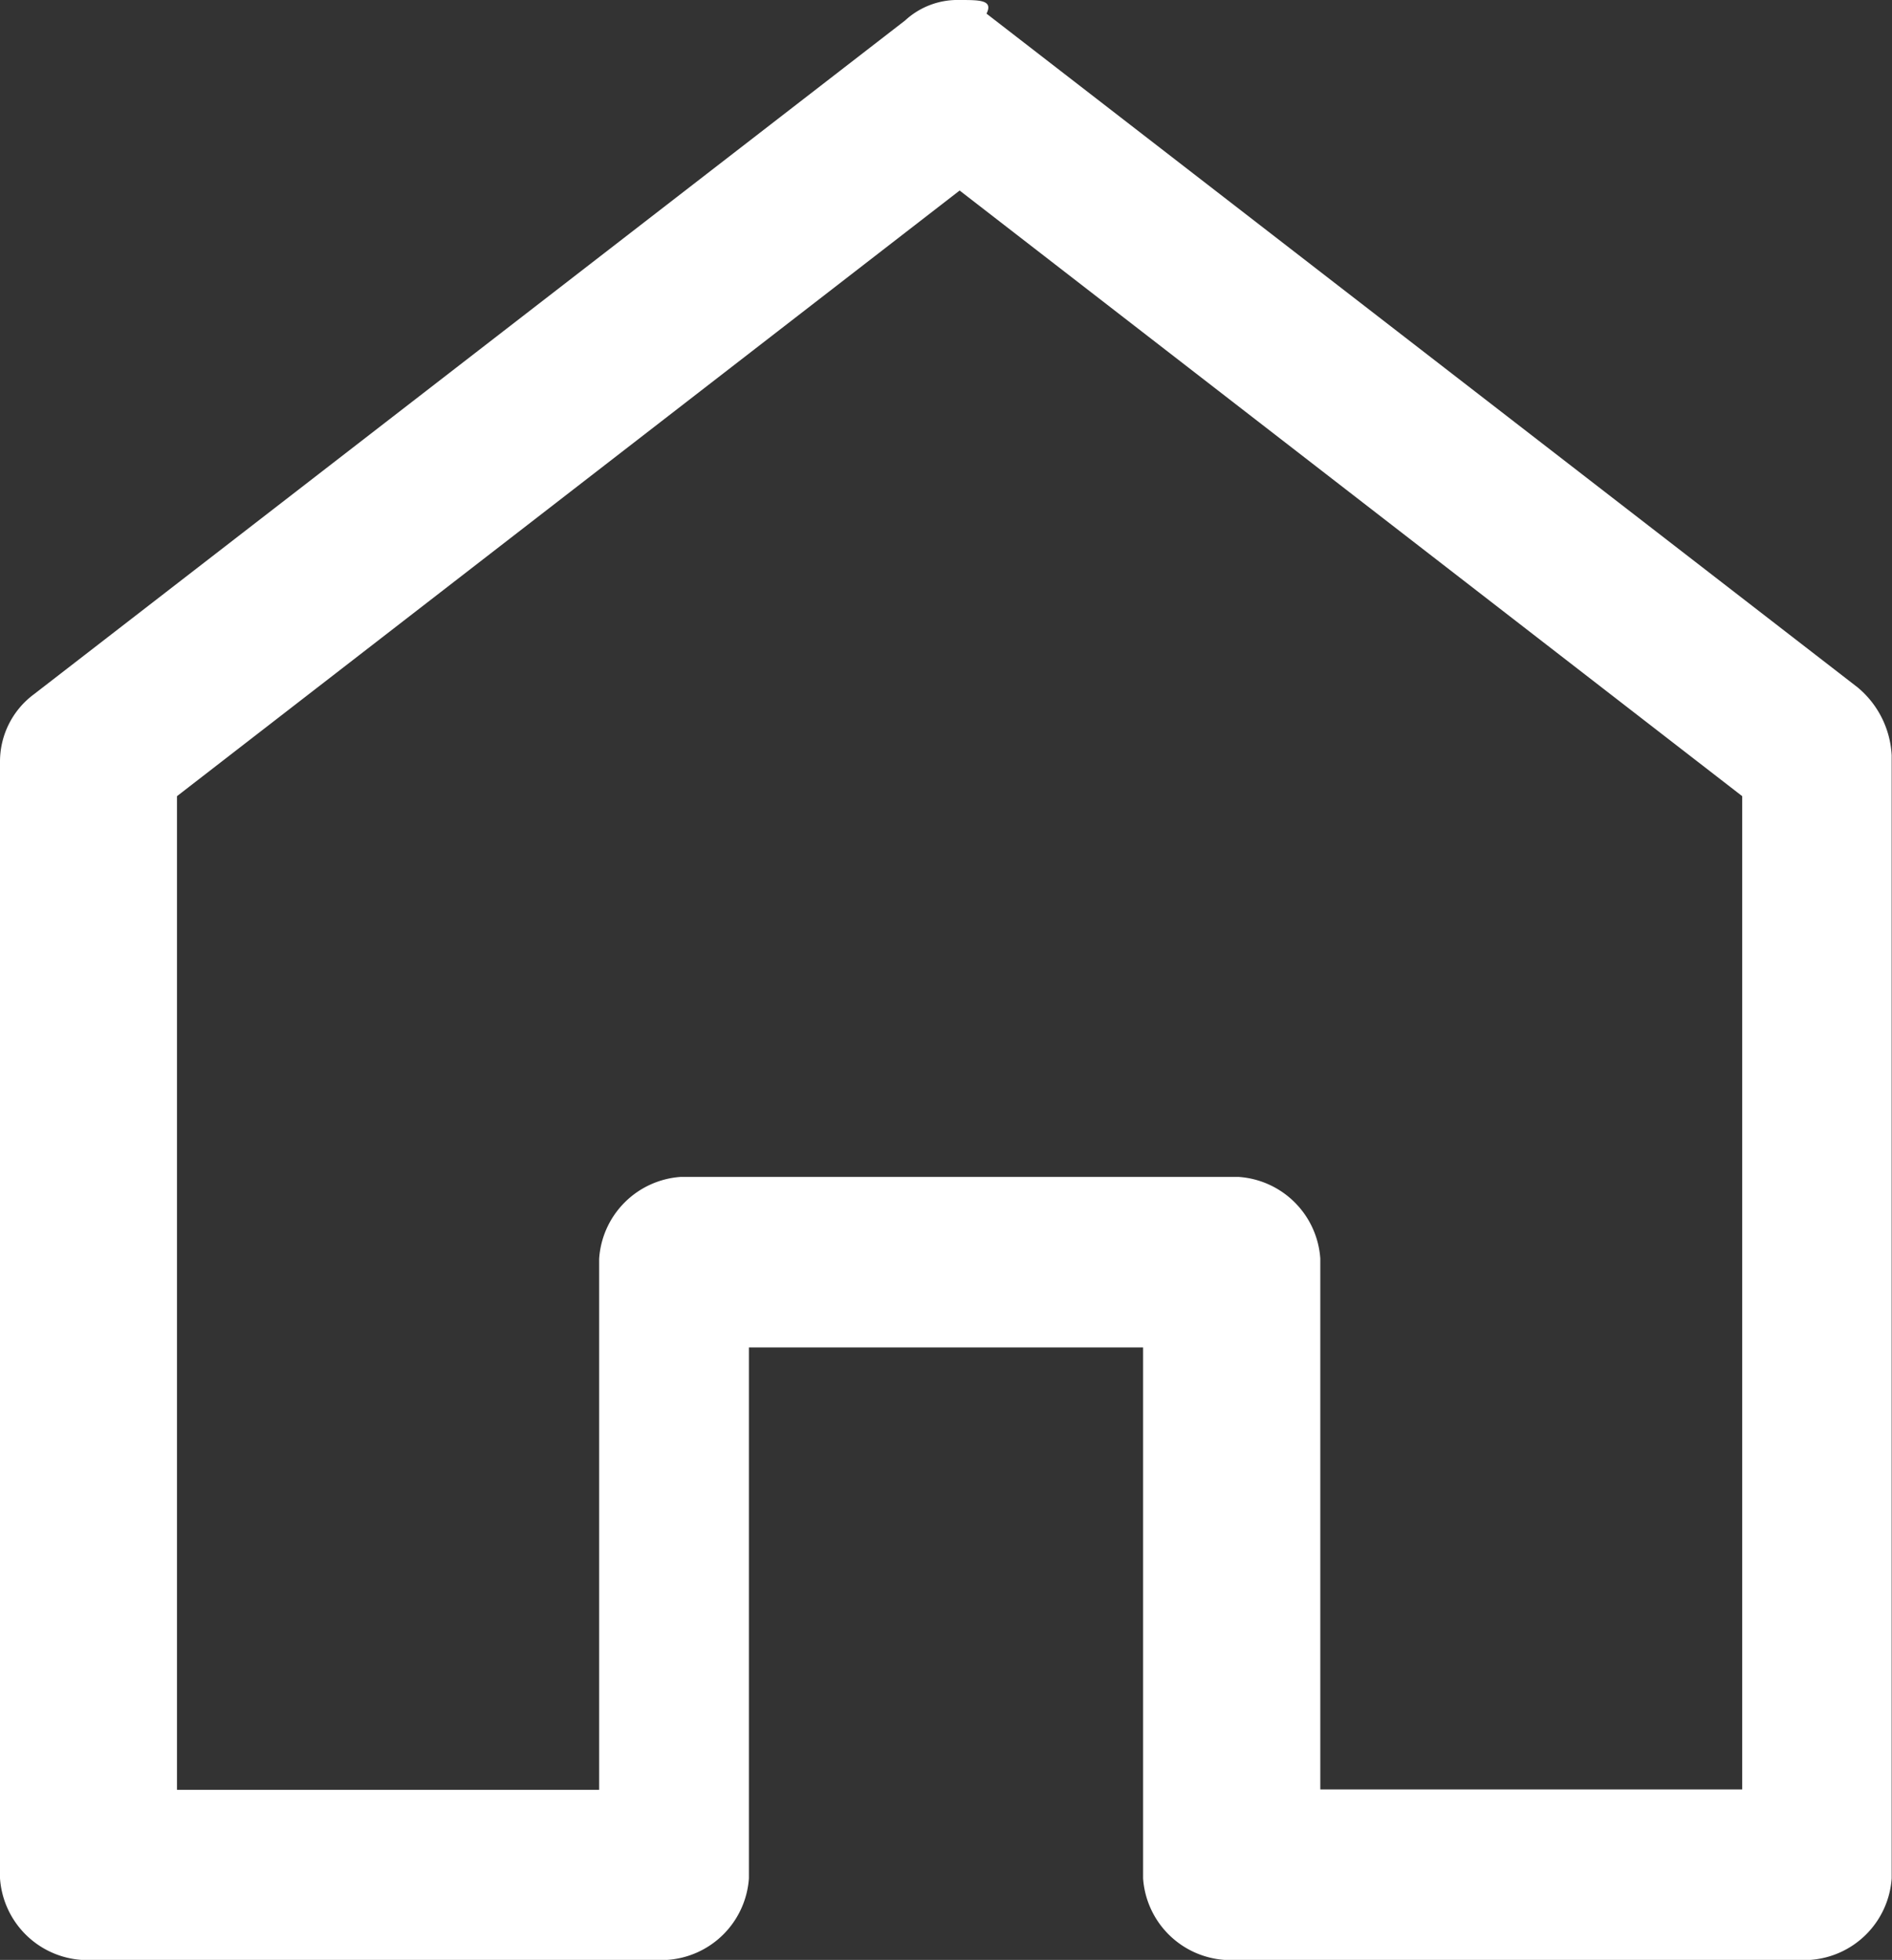
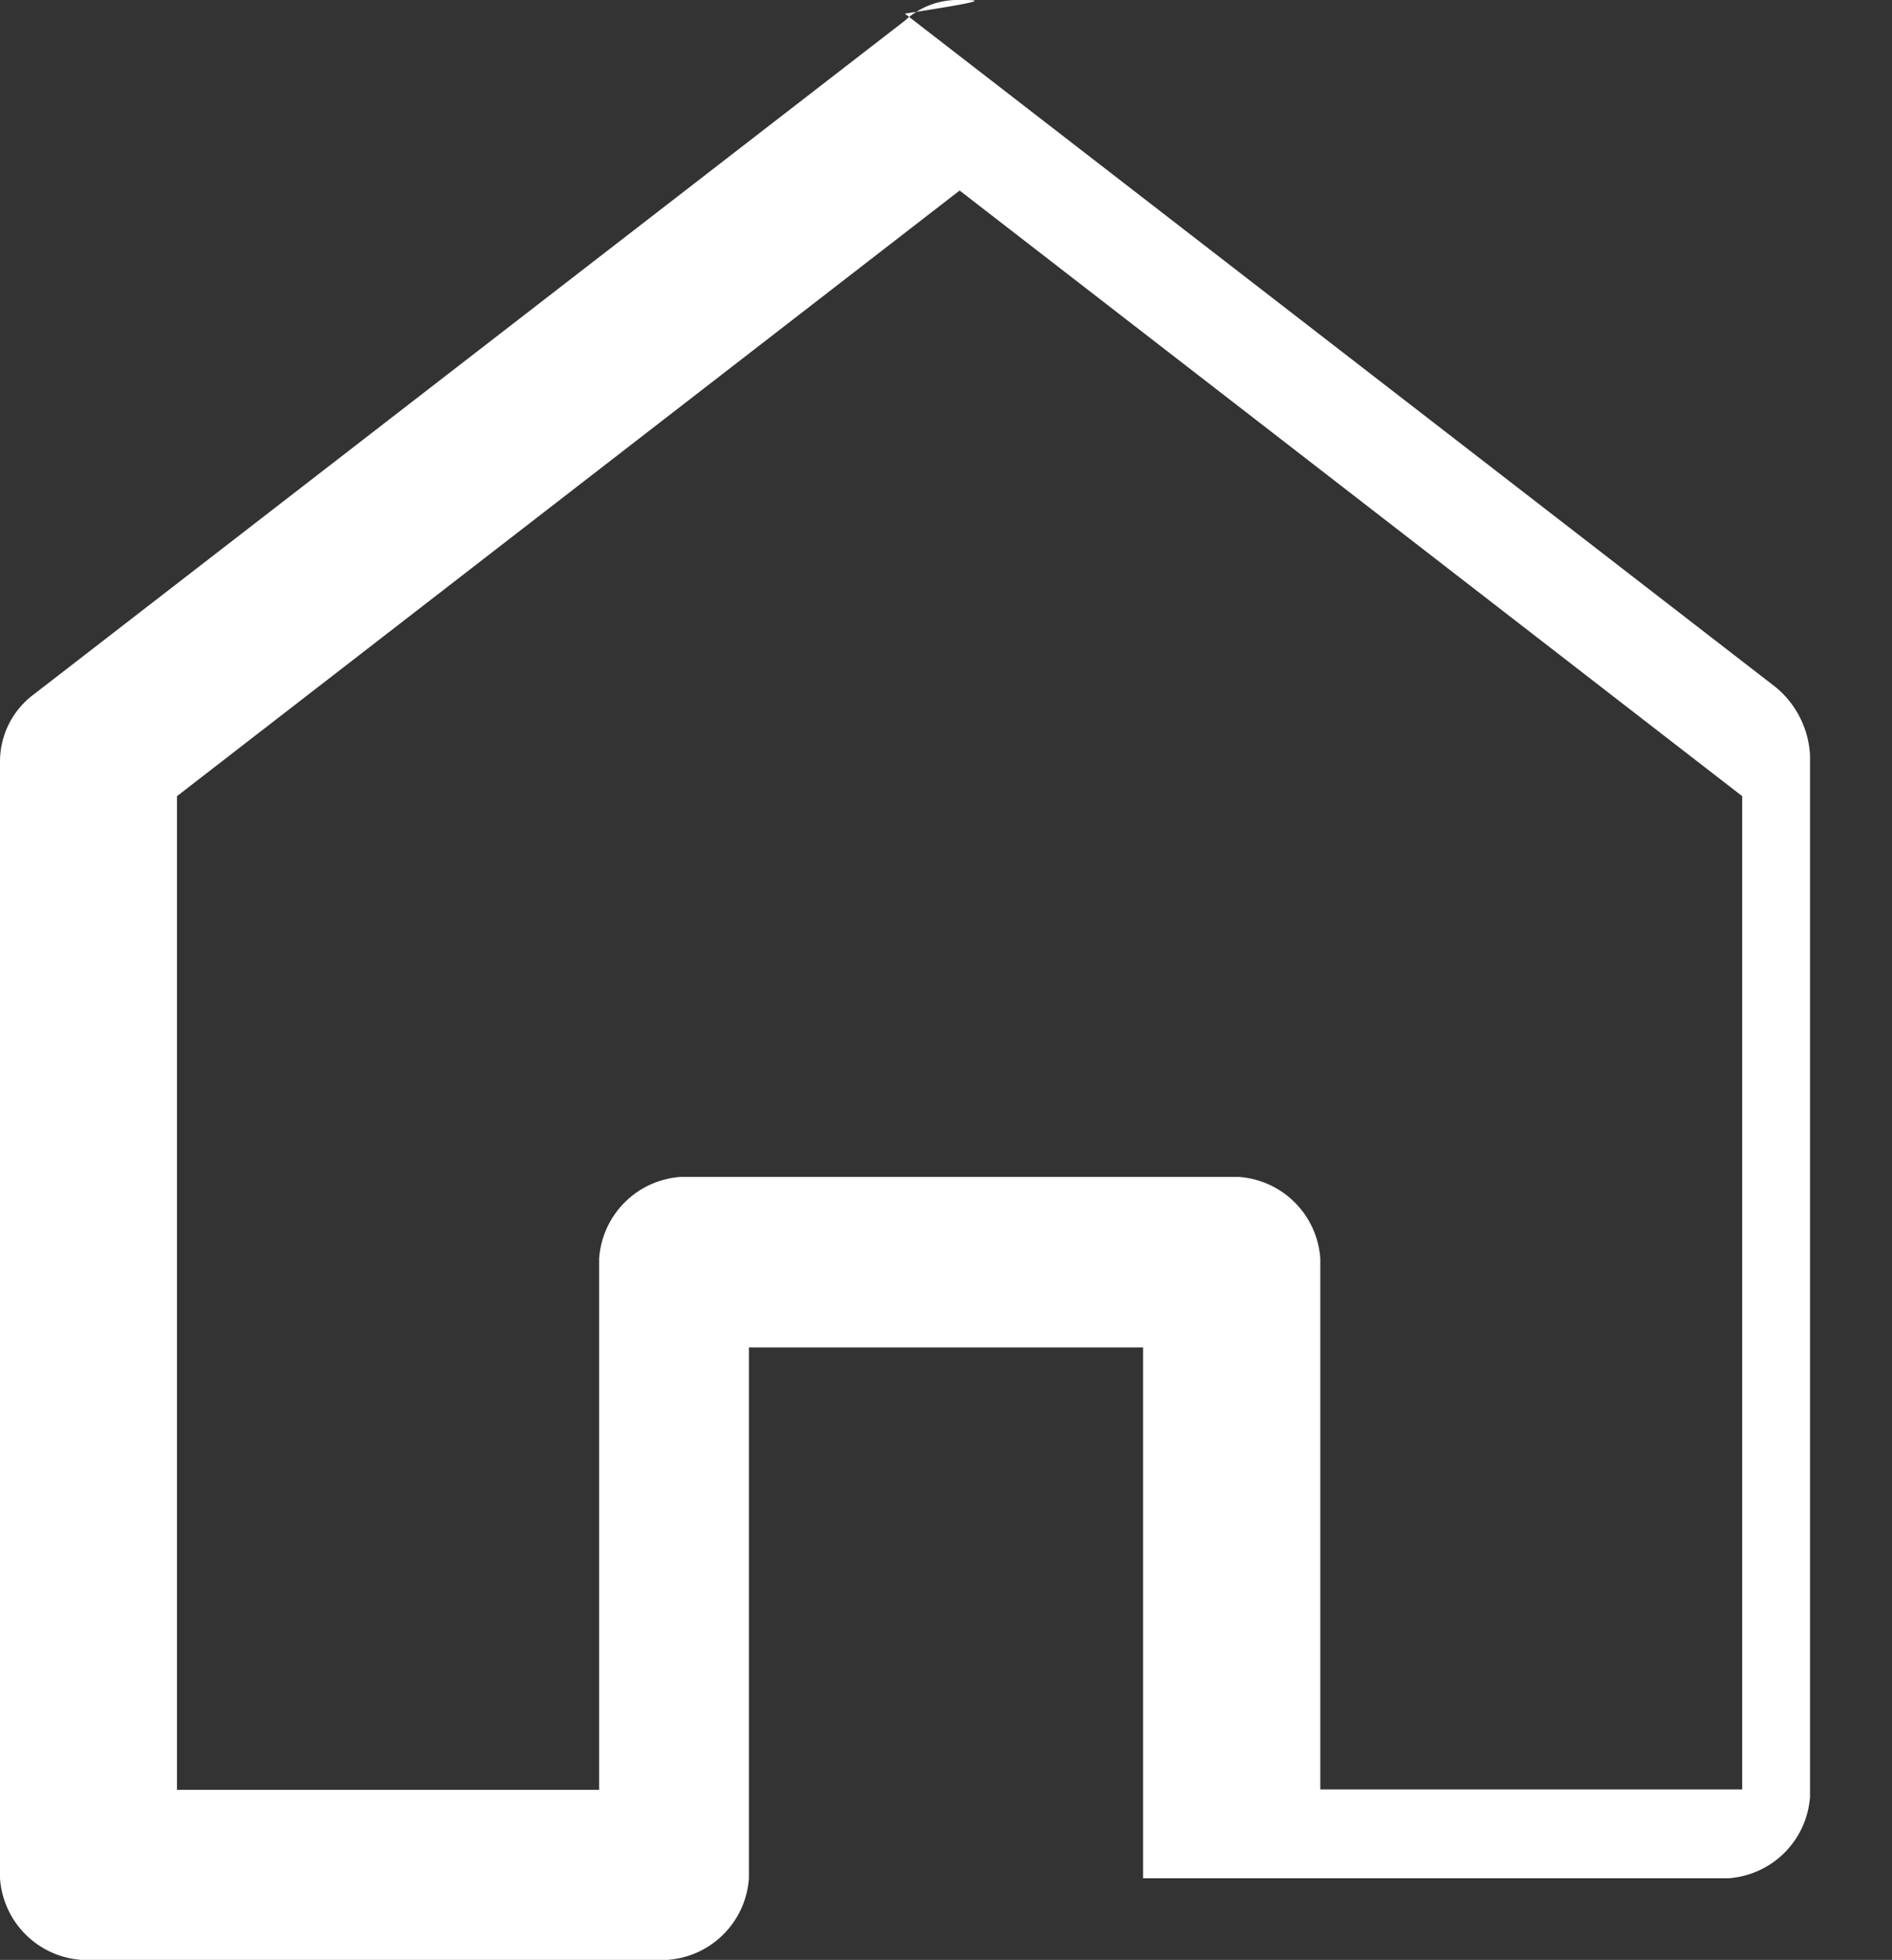
<svg xmlns="http://www.w3.org/2000/svg" width="24" height="24.863" viewBox="0 0 24 24.863">
  <rect x="0" y="0" width="24" height="24.863" fill="#333333" stroke="none" />
  <g id="Group_52" data-name="Group 52" transform="translate(0.1 -952.4)">
-     <path id="Path_116" data-name="Path 116" d="M12.073,952.4a.98.98,0,0,0-.691.259L.332,961.206a1.063,1.063,0,0,0-.432.863v14.158a1.114,1.114,0,0,0,1.036,1.036H8.36A1.114,1.114,0,0,0,9.4,976.227v-6.734H14.4v6.734a1.114,1.114,0,0,0,1.036,1.036h7.424a1.114,1.114,0,0,0,1.036-1.036V961.983a1.2,1.2,0,0,0-.432-.863l-11.05-8.547C12.5,952.4,12.332,952.4,12.073,952.4Zm0,2.417L22,962.5v12.6H16.648v-6.734a1.114,1.114,0,0,0-1.036-1.036H8.533A1.114,1.114,0,0,0,7.5,968.371v6.734H2.145V962.5Z" transform="translate(0 0)" fill="#fff" />
+     <path id="Path_116" data-name="Path 116" d="M12.073,952.4a.98.98,0,0,0-.691.259L.332,961.206a1.063,1.063,0,0,0-.432.863v14.158a1.114,1.114,0,0,0,1.036,1.036H8.36A1.114,1.114,0,0,0,9.4,976.227v-6.734H14.4v6.734h7.424a1.114,1.114,0,0,0,1.036-1.036V961.983a1.2,1.2,0,0,0-.432-.863l-11.05-8.547C12.5,952.4,12.332,952.4,12.073,952.4Zm0,2.417L22,962.5v12.6H16.648v-6.734a1.114,1.114,0,0,0-1.036-1.036H8.533A1.114,1.114,0,0,0,7.5,968.371v6.734H2.145V962.5Z" transform="translate(0 0)" fill="#fff" />
  </g>
</svg>